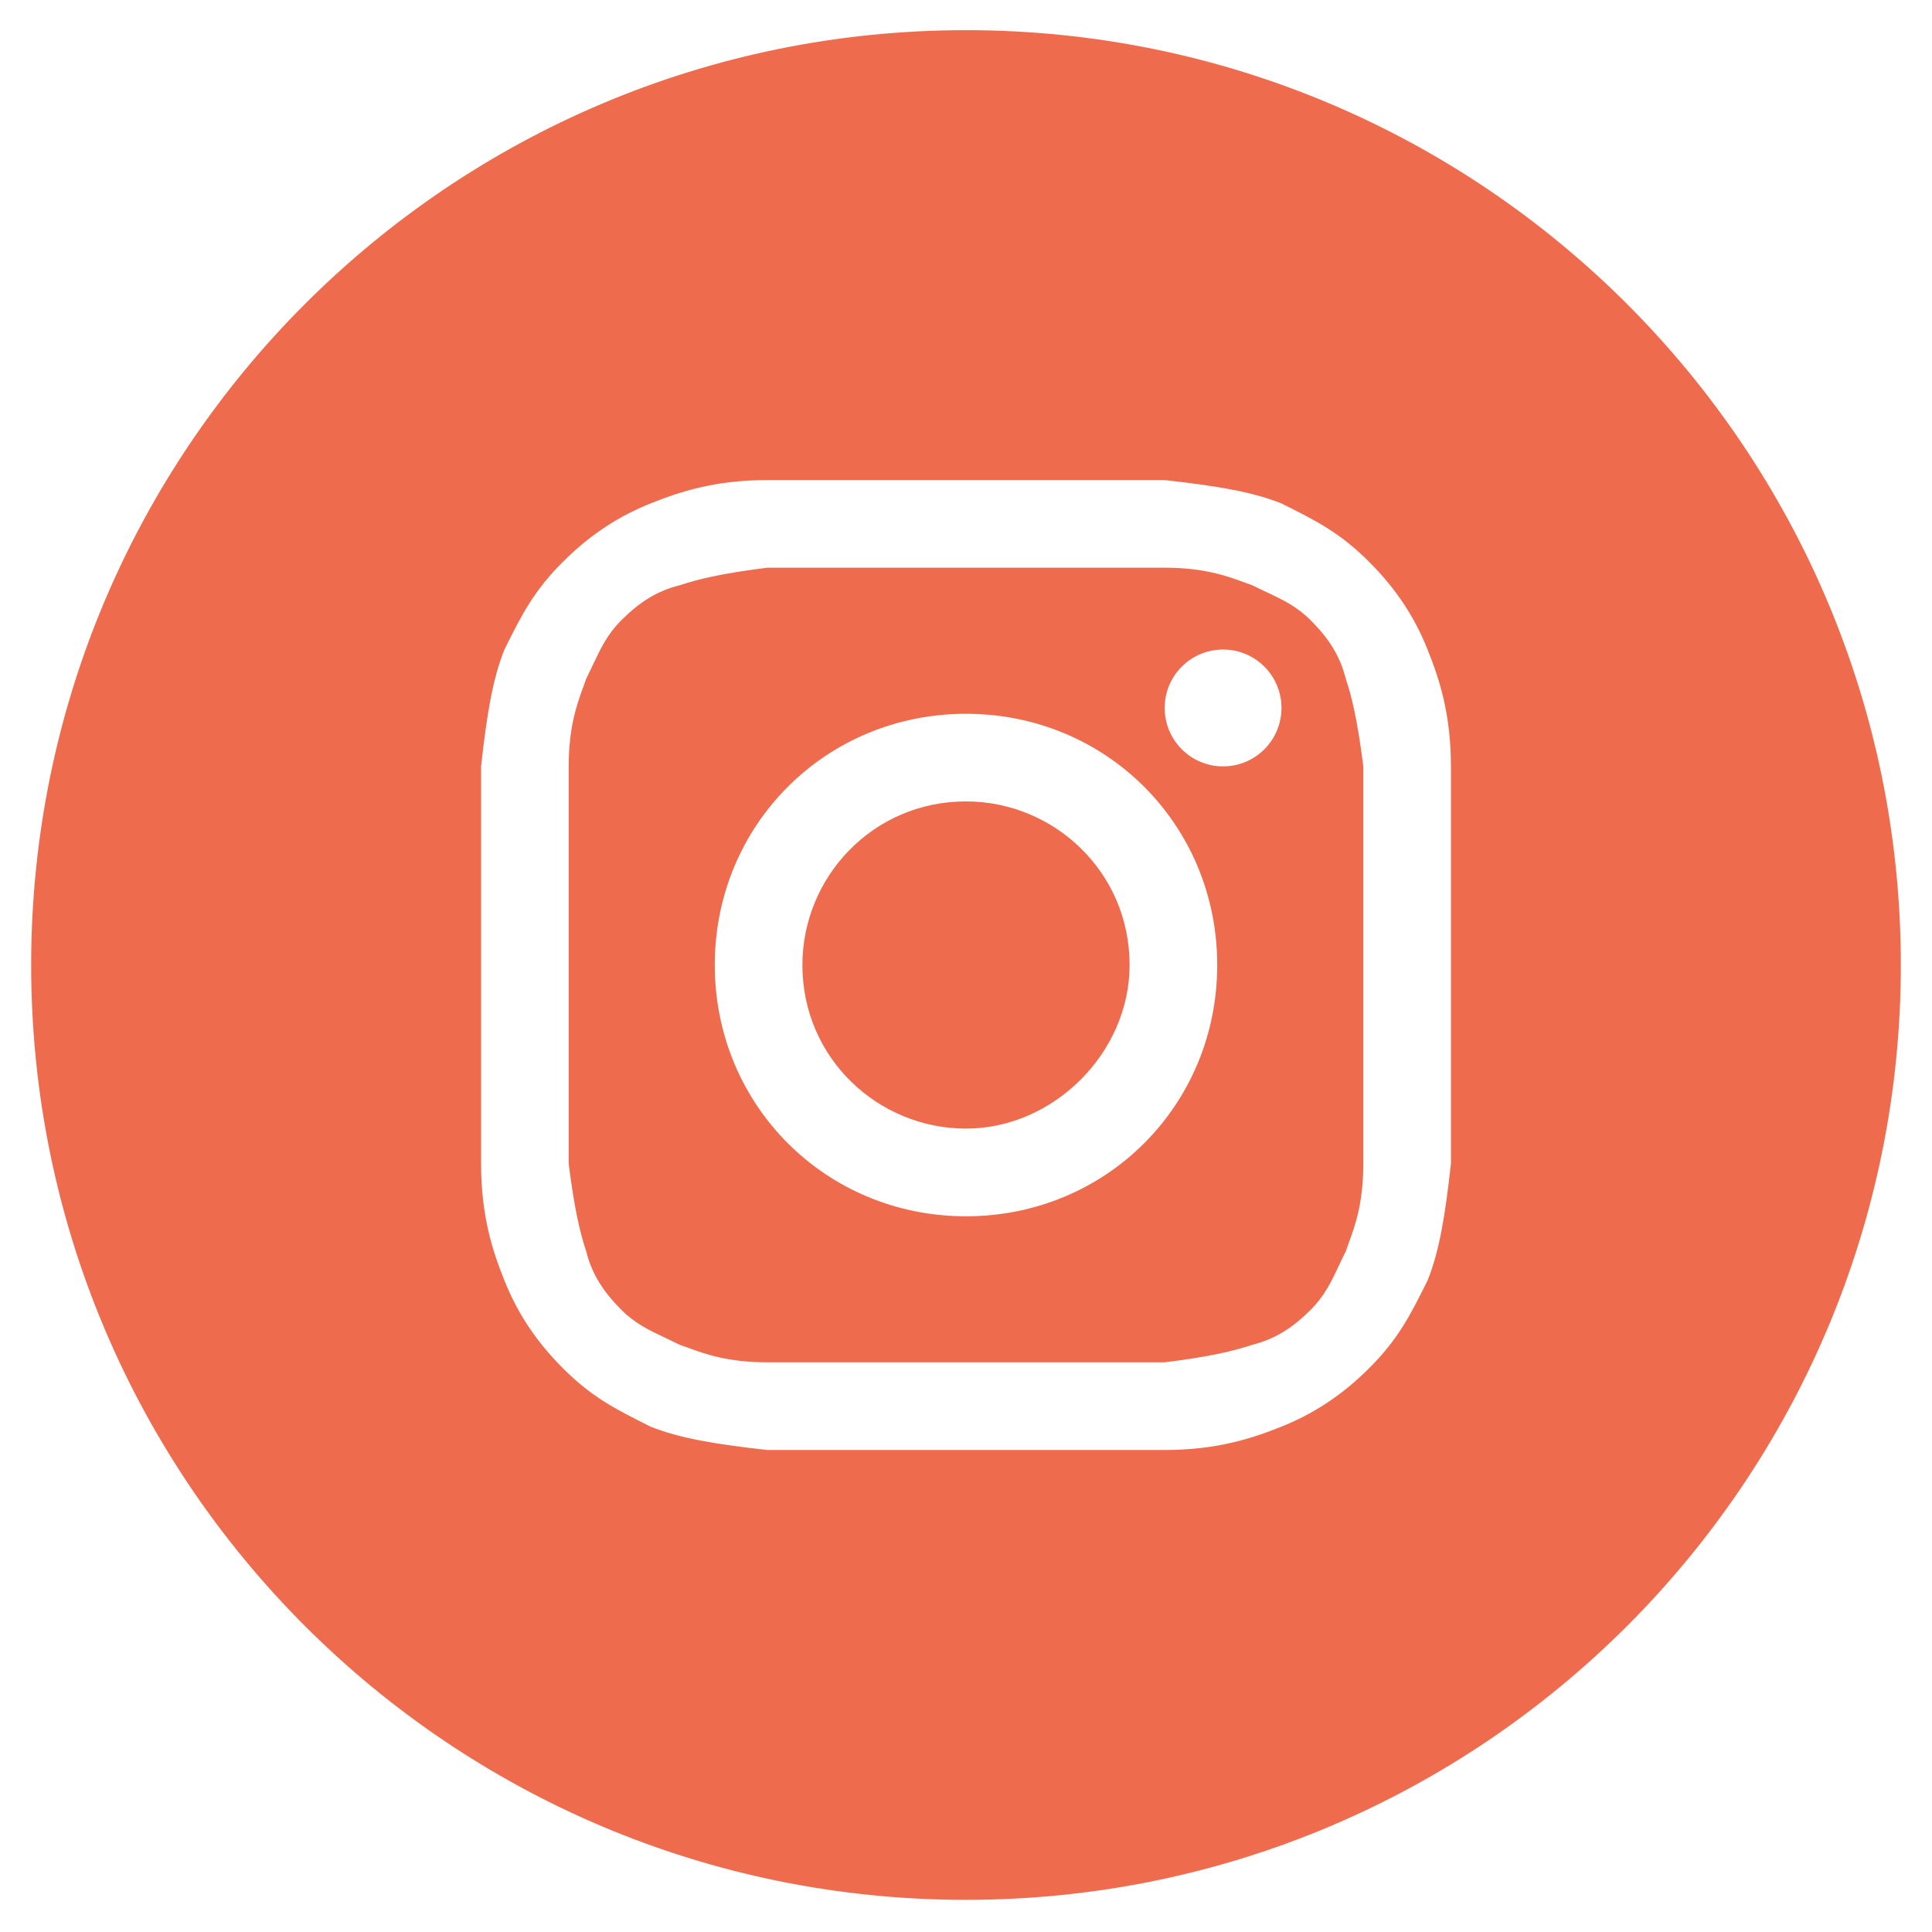
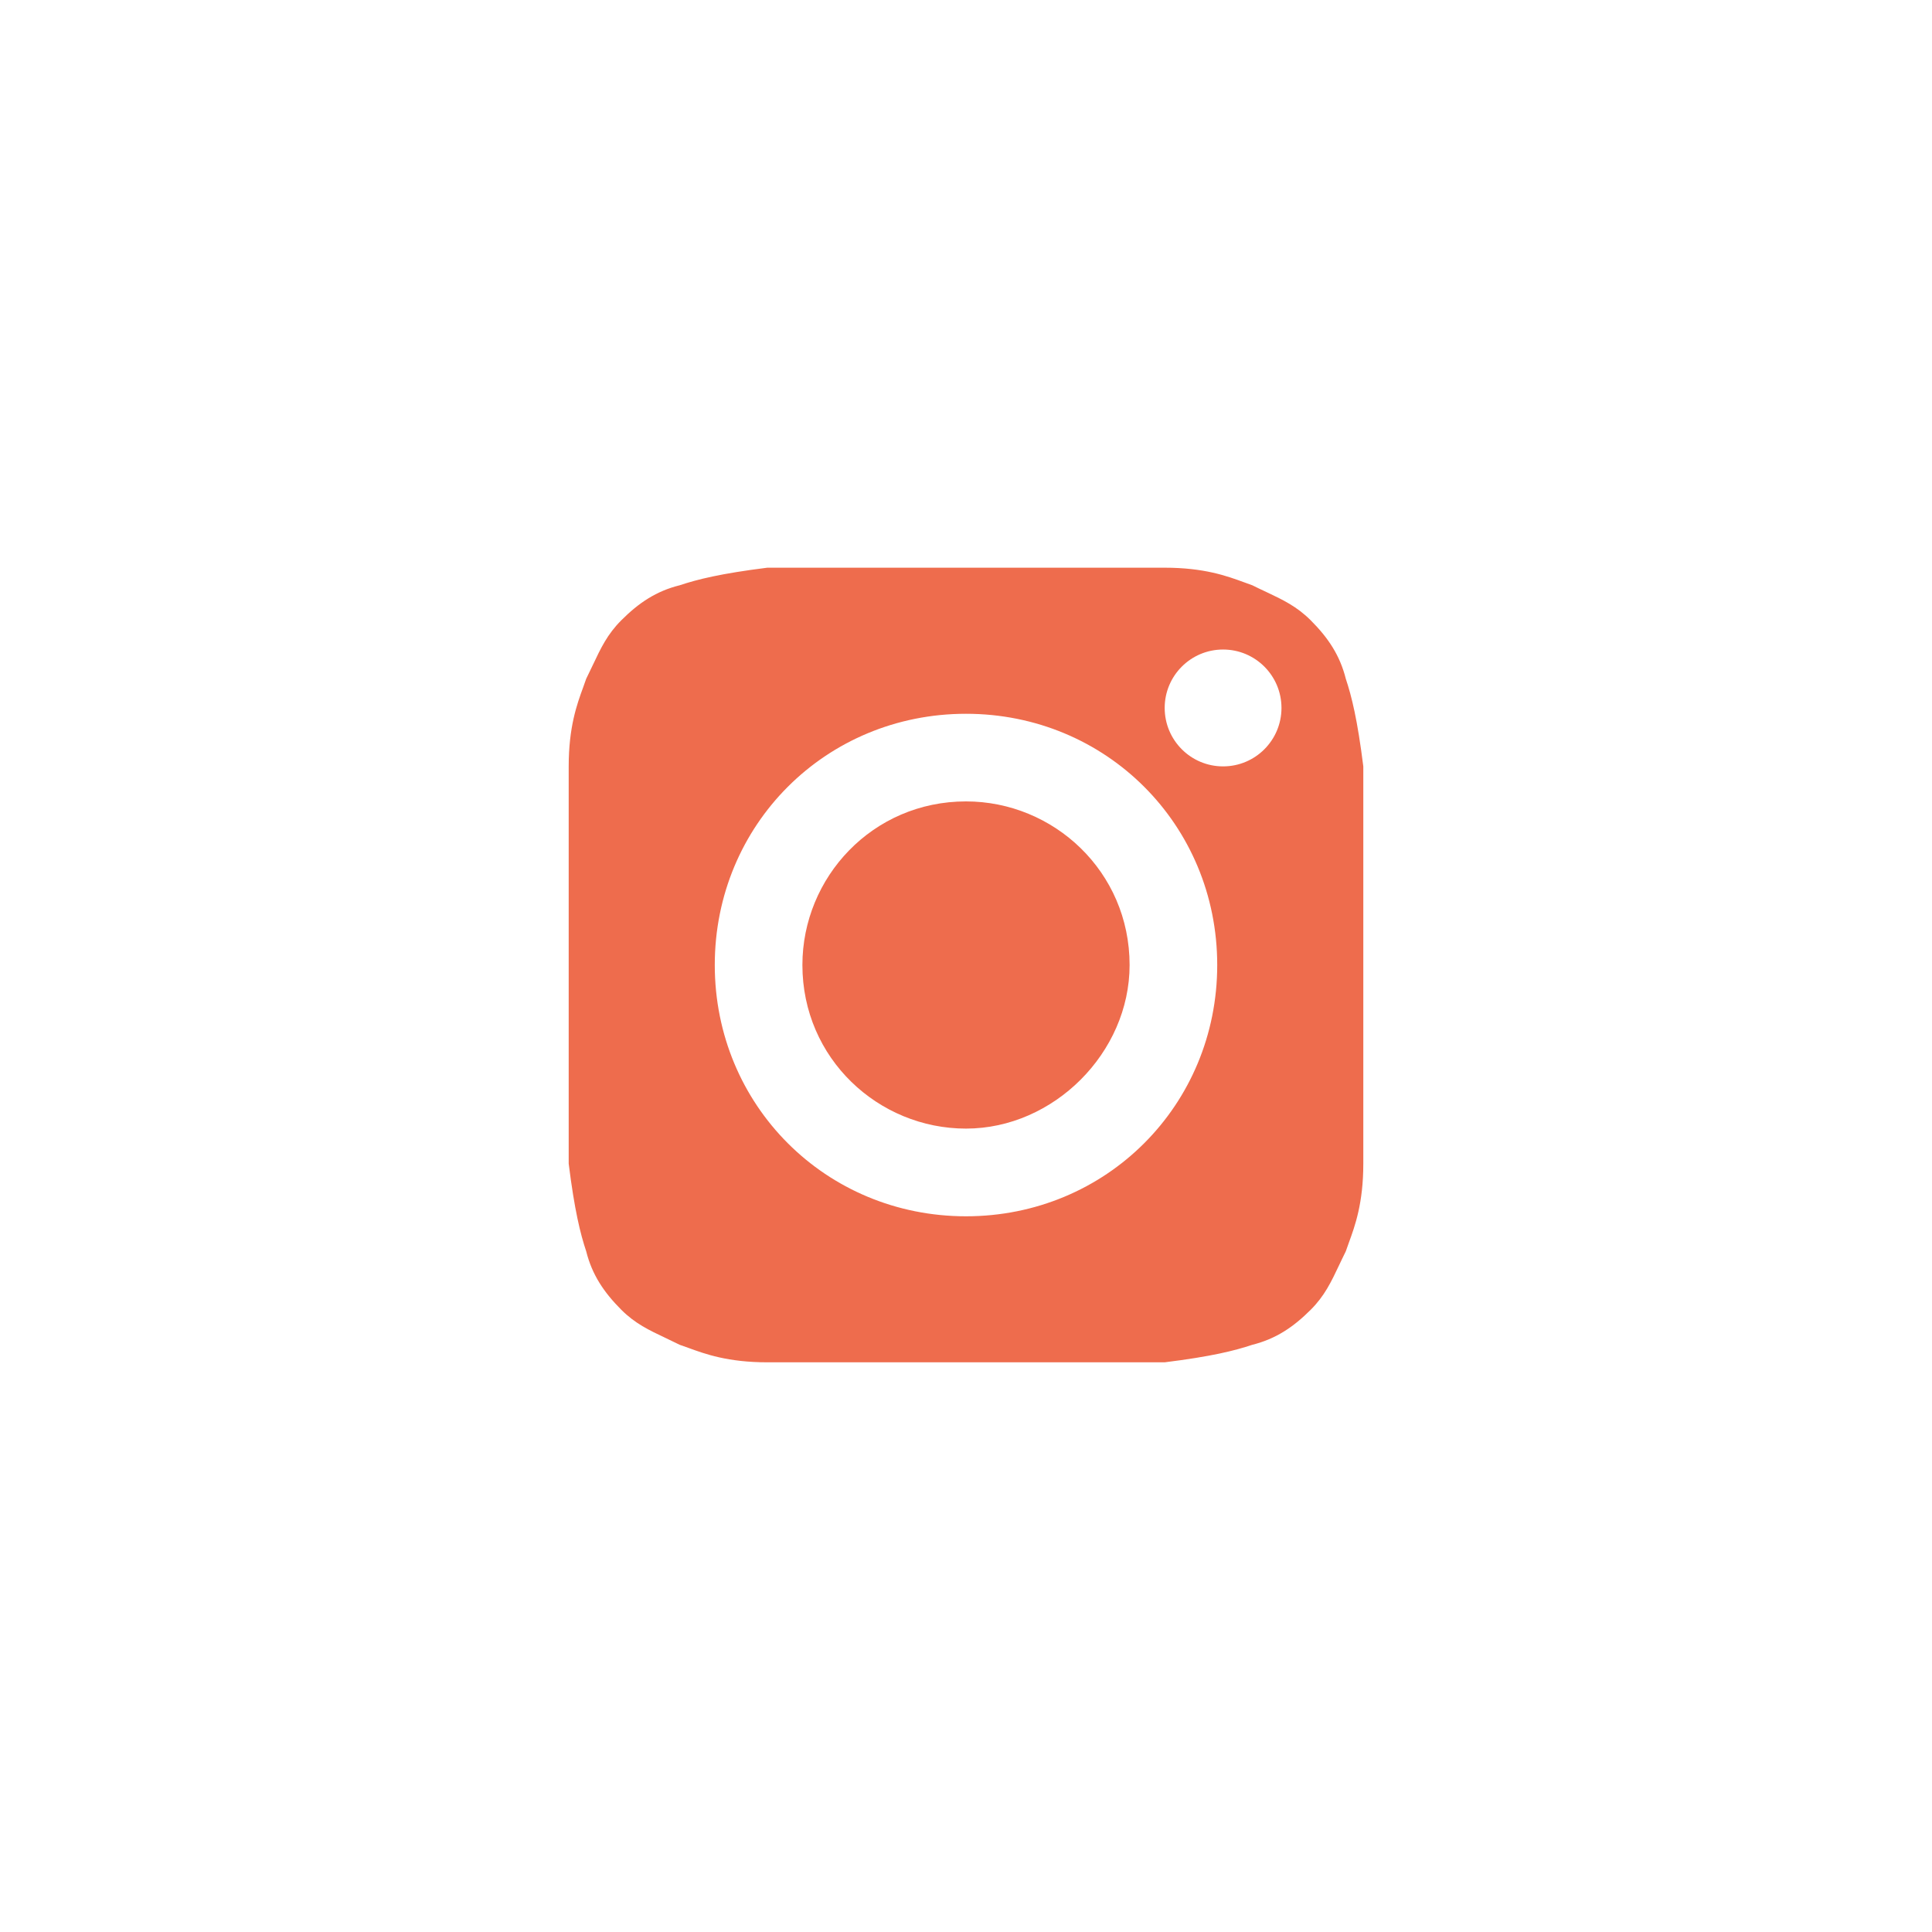
<svg xmlns="http://www.w3.org/2000/svg" width="31" height="31" viewBox="0 0 31 31" fill="none">
  <path d="M15.5 18.109C14.094 18.109 12.875 16.984 12.875 15.484C12.875 14.078 14 12.859 15.5 12.859C16.906 12.859 18.125 13.984 18.125 15.484C18.125 16.891 16.906 18.109 15.5 18.109Z" fill="#EE6C4D" />
  <path fill-rule="evenodd" clip-rule="evenodd" d="M18.688 9.109H12.312C11.562 9.203 11.188 9.297 10.906 9.391C10.531 9.484 10.25 9.672 9.969 9.953C9.746 10.176 9.641 10.398 9.514 10.667C9.48 10.738 9.445 10.812 9.406 10.891C9.392 10.934 9.375 10.98 9.357 11.029C9.259 11.297 9.125 11.663 9.125 12.297V18.672C9.219 19.422 9.312 19.797 9.406 20.078C9.5 20.453 9.688 20.734 9.969 21.016C10.191 21.238 10.414 21.343 10.683 21.47C10.754 21.504 10.828 21.539 10.906 21.578C10.95 21.593 10.995 21.609 11.044 21.627C11.312 21.725 11.678 21.859 12.312 21.859H18.688C19.438 21.766 19.812 21.672 20.094 21.578C20.469 21.484 20.75 21.297 21.031 21.016C21.254 20.793 21.359 20.57 21.486 20.302C21.52 20.231 21.555 20.156 21.594 20.078C21.608 20.035 21.625 19.989 21.643 19.94C21.741 19.672 21.875 19.306 21.875 18.672V12.297C21.781 11.547 21.688 11.172 21.594 10.891C21.5 10.516 21.312 10.234 21.031 9.953C20.809 9.731 20.586 9.625 20.317 9.498C20.246 9.465 20.172 9.43 20.094 9.391C20.05 9.376 20.005 9.359 19.956 9.341C19.688 9.243 19.322 9.109 18.688 9.109ZM15.5 11.453C13.25 11.453 11.469 13.234 11.469 15.484C11.469 17.734 13.25 19.516 15.5 19.516C17.75 19.516 19.531 17.734 19.531 15.484C19.531 13.234 17.75 11.453 15.5 11.453ZM20.562 11.359C20.562 11.877 20.143 12.297 19.625 12.297C19.107 12.297 18.688 11.877 18.688 11.359C18.688 10.842 19.107 10.422 19.625 10.422C20.143 10.422 20.562 10.842 20.562 11.359Z" fill="#EE6C4D" />
-   <path fill-rule="evenodd" clip-rule="evenodd" d="M0.5 15.484C0.5 7.2 7.216 0.484 15.5 0.484C23.784 0.484 30.5 7.2 30.5 15.484C30.5 23.769 23.784 30.484 15.5 30.484C7.216 30.484 0.5 23.769 0.5 15.484ZM12.312 7.703H18.688C19.531 7.797 20.094 7.891 20.562 8.078C21.125 8.359 21.5 8.547 21.969 9.016C22.438 9.484 22.719 9.953 22.906 10.422C23.094 10.891 23.281 11.453 23.281 12.297V18.672C23.188 19.516 23.094 20.078 22.906 20.547C22.625 21.109 22.438 21.484 21.969 21.953C21.5 22.422 21.031 22.703 20.562 22.891C20.094 23.078 19.531 23.266 18.688 23.266H12.312C11.469 23.172 10.906 23.078 10.438 22.891C9.875 22.609 9.5 22.422 9.031 21.953C8.562 21.484 8.281 21.016 8.094 20.547C7.906 20.078 7.719 19.516 7.719 18.672V12.297C7.812 11.453 7.906 10.891 8.094 10.422C8.375 9.859 8.562 9.484 9.031 9.016C9.5 8.547 9.969 8.266 10.438 8.078C10.906 7.891 11.469 7.703 12.312 7.703Z" fill="#EE6C4D" />
</svg>